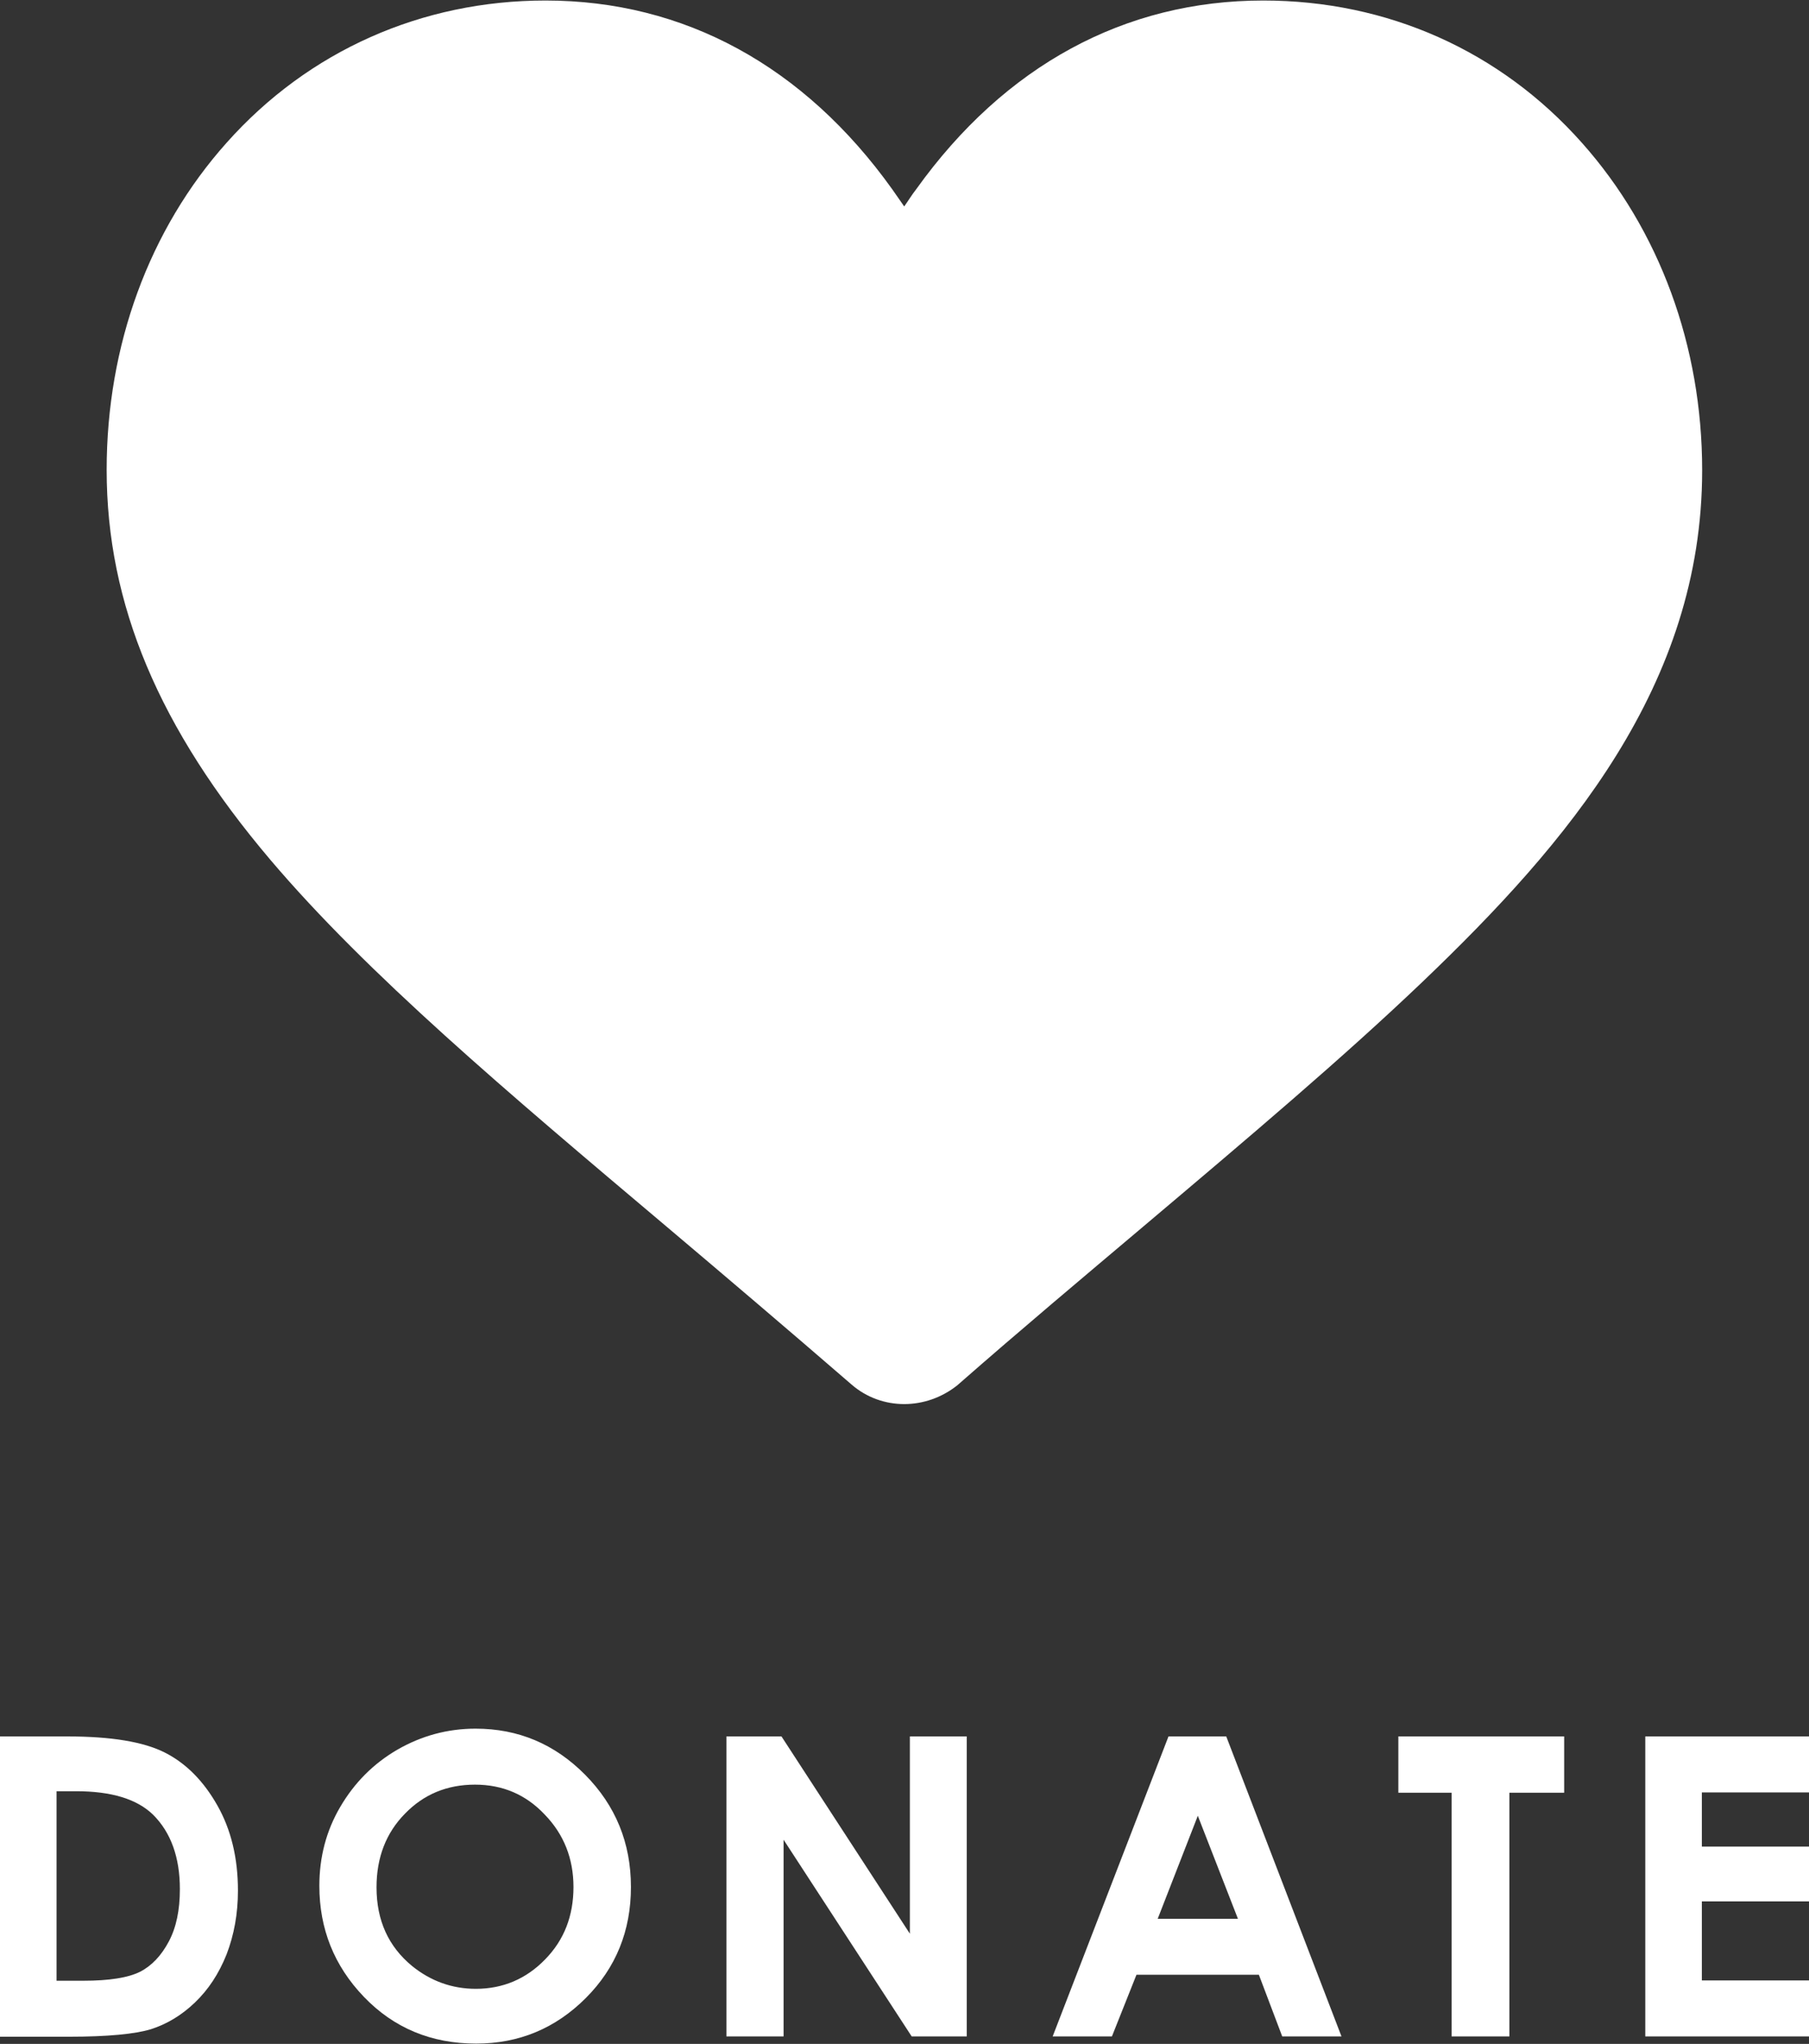
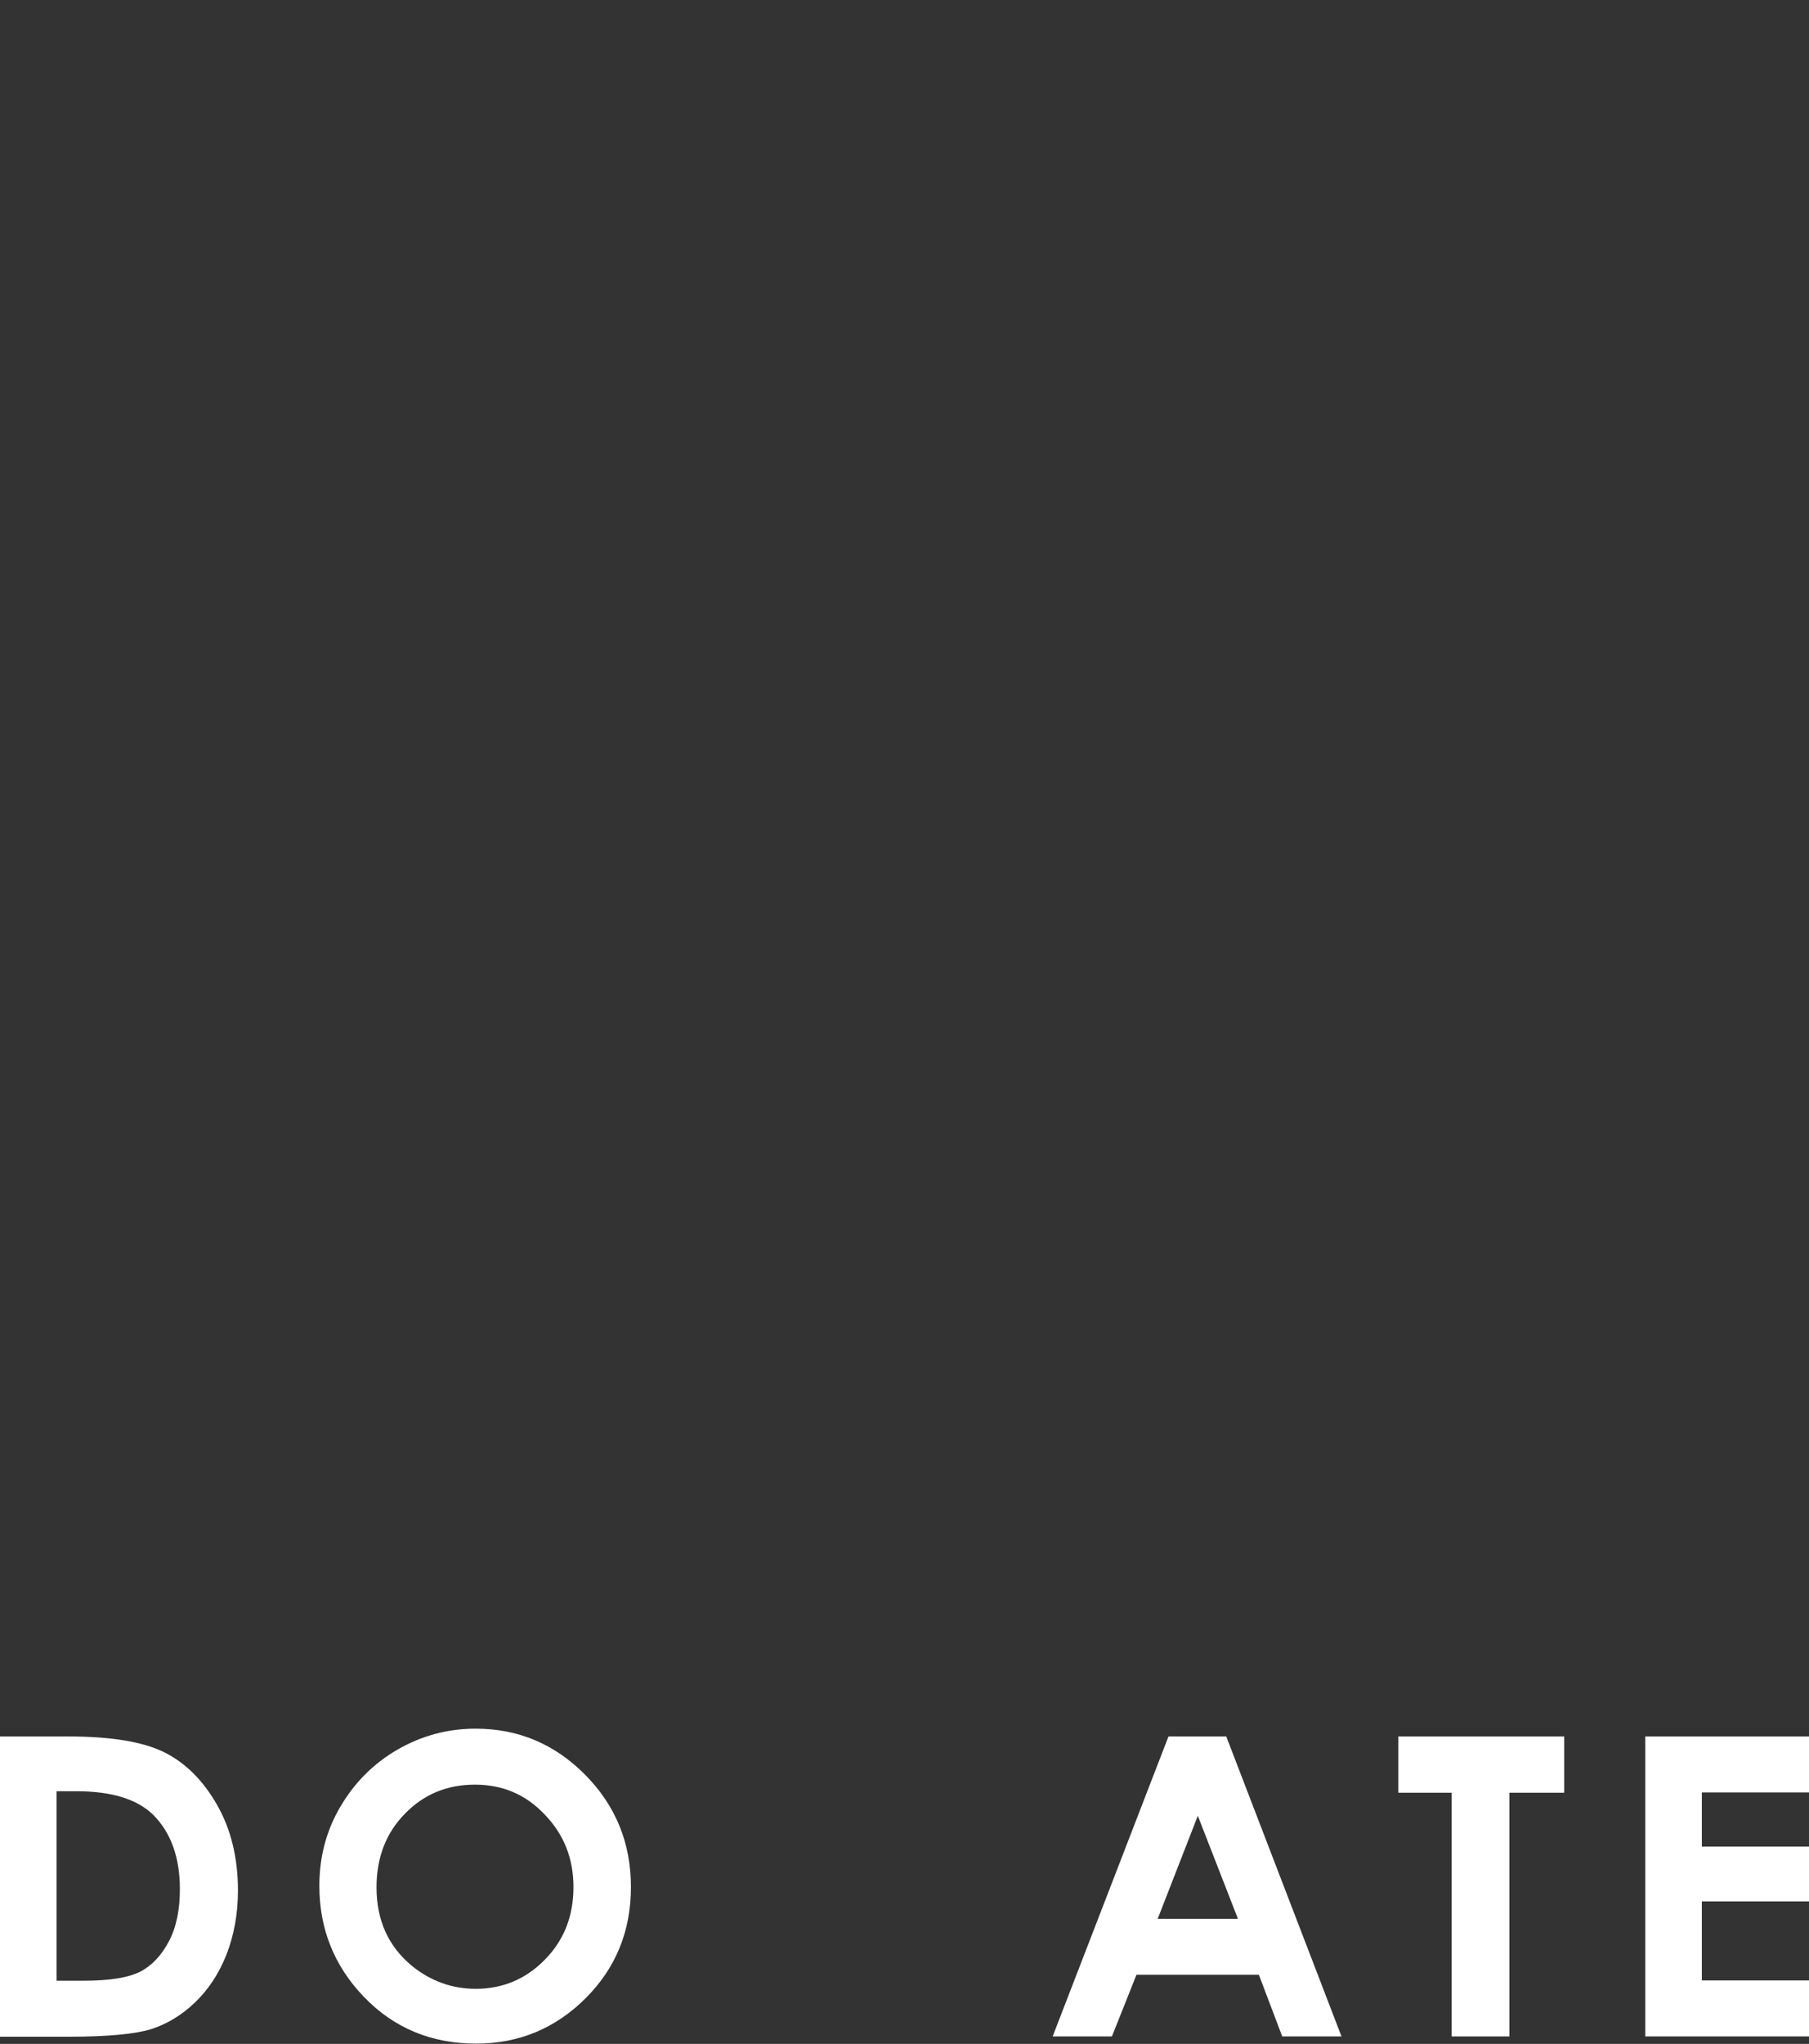
<svg xmlns="http://www.w3.org/2000/svg" version="1.1" id="svg111" x="0px" y="0px" viewBox="0 0 604.4 682.7" style="enable-background:new 0 0 604.4 682.7;" xml:space="preserve">
  <rect x="0" y="0" width="604.4" height="682.7" fill="#333333" stroke="none" />
  <style type="text/css">
	.st0{fill:#FFFFFF;}
</style>
  <g id="g117" transform="matrix(1.333,0,0,-1.333,0,682.667)">
    <g id="g119">
      <g>
        <g id="g121">
          <g id="g131" transform="translate(188.933,497)">
            <g id="path133">
-               <path class="st0" d="M37.7-336.7c-4.7,0-9.4,1.6-13.2,4.9c-16.3,14.1-31.6,27.1-46.4,39.6c-40.2,33.9-74.9,63.2-99.2,91.8        c-28,33-41.1,64.1-41.1,97.8c0,31.1,10.6,60.2,30.1,82C-111.6,2.4-83.2,15-52.2,15c34.7,0,64.8-16.4,86.9-47.3        c1-1.4,2-2.9,3-4.3c1,1.4,1.9,2.9,3,4.3c22.2,31,52.3,47.3,87,47.3c31.1,0,59.4-12.6,79.9-35.7c19.4-21.8,30.1-50.9,30.1-82        c0-53.9-33.7-93.4-70.1-128.2c-19.9-19-43.2-38.7-70.2-61.5c-14.8-12.5-30.2-25.4-46.4-39.6C47.1-335.1,42.4-336.7,37.7-336.7        z" />
-             </g>
+               </g>
          </g>
        </g>
      </g>
    </g>
  </g>
  <g>
    <path class="st0" d="M0,580h22.6c14.6,0,25.4,1.8,32.5,5.4c7.1,3.6,12.9,9.5,17.5,17.6c4.6,8.1,6.9,17.6,6.9,28.5   c0,7.7-1.3,14.8-3.8,21.3c-2.6,6.5-6.1,11.8-10.6,16.1c-4.5,4.3-9.4,7.2-14.7,8.9c-5.3,1.6-14.4,2.5-27.4,2.5H0V580z M18.9,598.4   v63.2h8.9c8.7,0,15-1,19-3c3.9-2,7.1-5.4,9.6-10.1c2.5-4.7,3.7-10.5,3.7-17.5c0-10.6-3-18.9-8.9-24.8c-5.4-5.3-14-7.9-25.8-7.9   H18.9z" />
    <path class="st0" d="M158.9,577.4c14.2,0,26.4,5.1,36.6,15.4c10.2,10.3,15.3,22.8,15.3,37.5c0,14.6-5,27-15.1,37.1   c-10.1,10.1-22.3,15.2-36.6,15.2c-15,0-27.5-5.2-37.5-15.6c-10-10.4-14.9-22.8-14.9-37.1c0-9.6,2.3-18.4,7-26.4s11-14.4,19.1-19.1   C140.8,579.8,149.5,577.4,158.9,577.4z M158.7,596.1c-9.3,0-17.1,3.2-23.4,9.7c-6.3,6.4-9.5,14.6-9.5,24.6c0,11.1,4,19.8,11.9,26.3   c6.2,5,13.3,7.6,21.3,7.6c9,0,16.8-3.3,23.1-9.8c6.4-6.5,9.5-14.6,9.5-24.2c0-9.5-3.2-17.6-9.6-24.2   C175.7,599.4,167.9,596.1,158.7,596.1z" />
-     <path class="st0" d="M242.8,580h18.3l42.9,65.9V580H323v100.2h-18.4l-42.8-65.7v65.7h-19.1V580z" />
    <path class="st0" d="M390.4,580h19.3l38.5,100.2h-19.8l-7.8-20.6h-40.9l-8.2,20.6h-19.8L390.4,580z M400.2,606.5l-13.4,34.4h26.8   L400.2,606.5z" />
    <path class="st0" d="M467.2,580h55.4v18.8h-18.3v81.4h-19.3v-81.4h-17.8V580z" />
    <path class="st0" d="M549.7,580h54.7v18.7h-35.8v18.1h35.8v18.3h-35.8v26.4h35.8v18.7h-54.7V580z" />
  </g>
</svg>